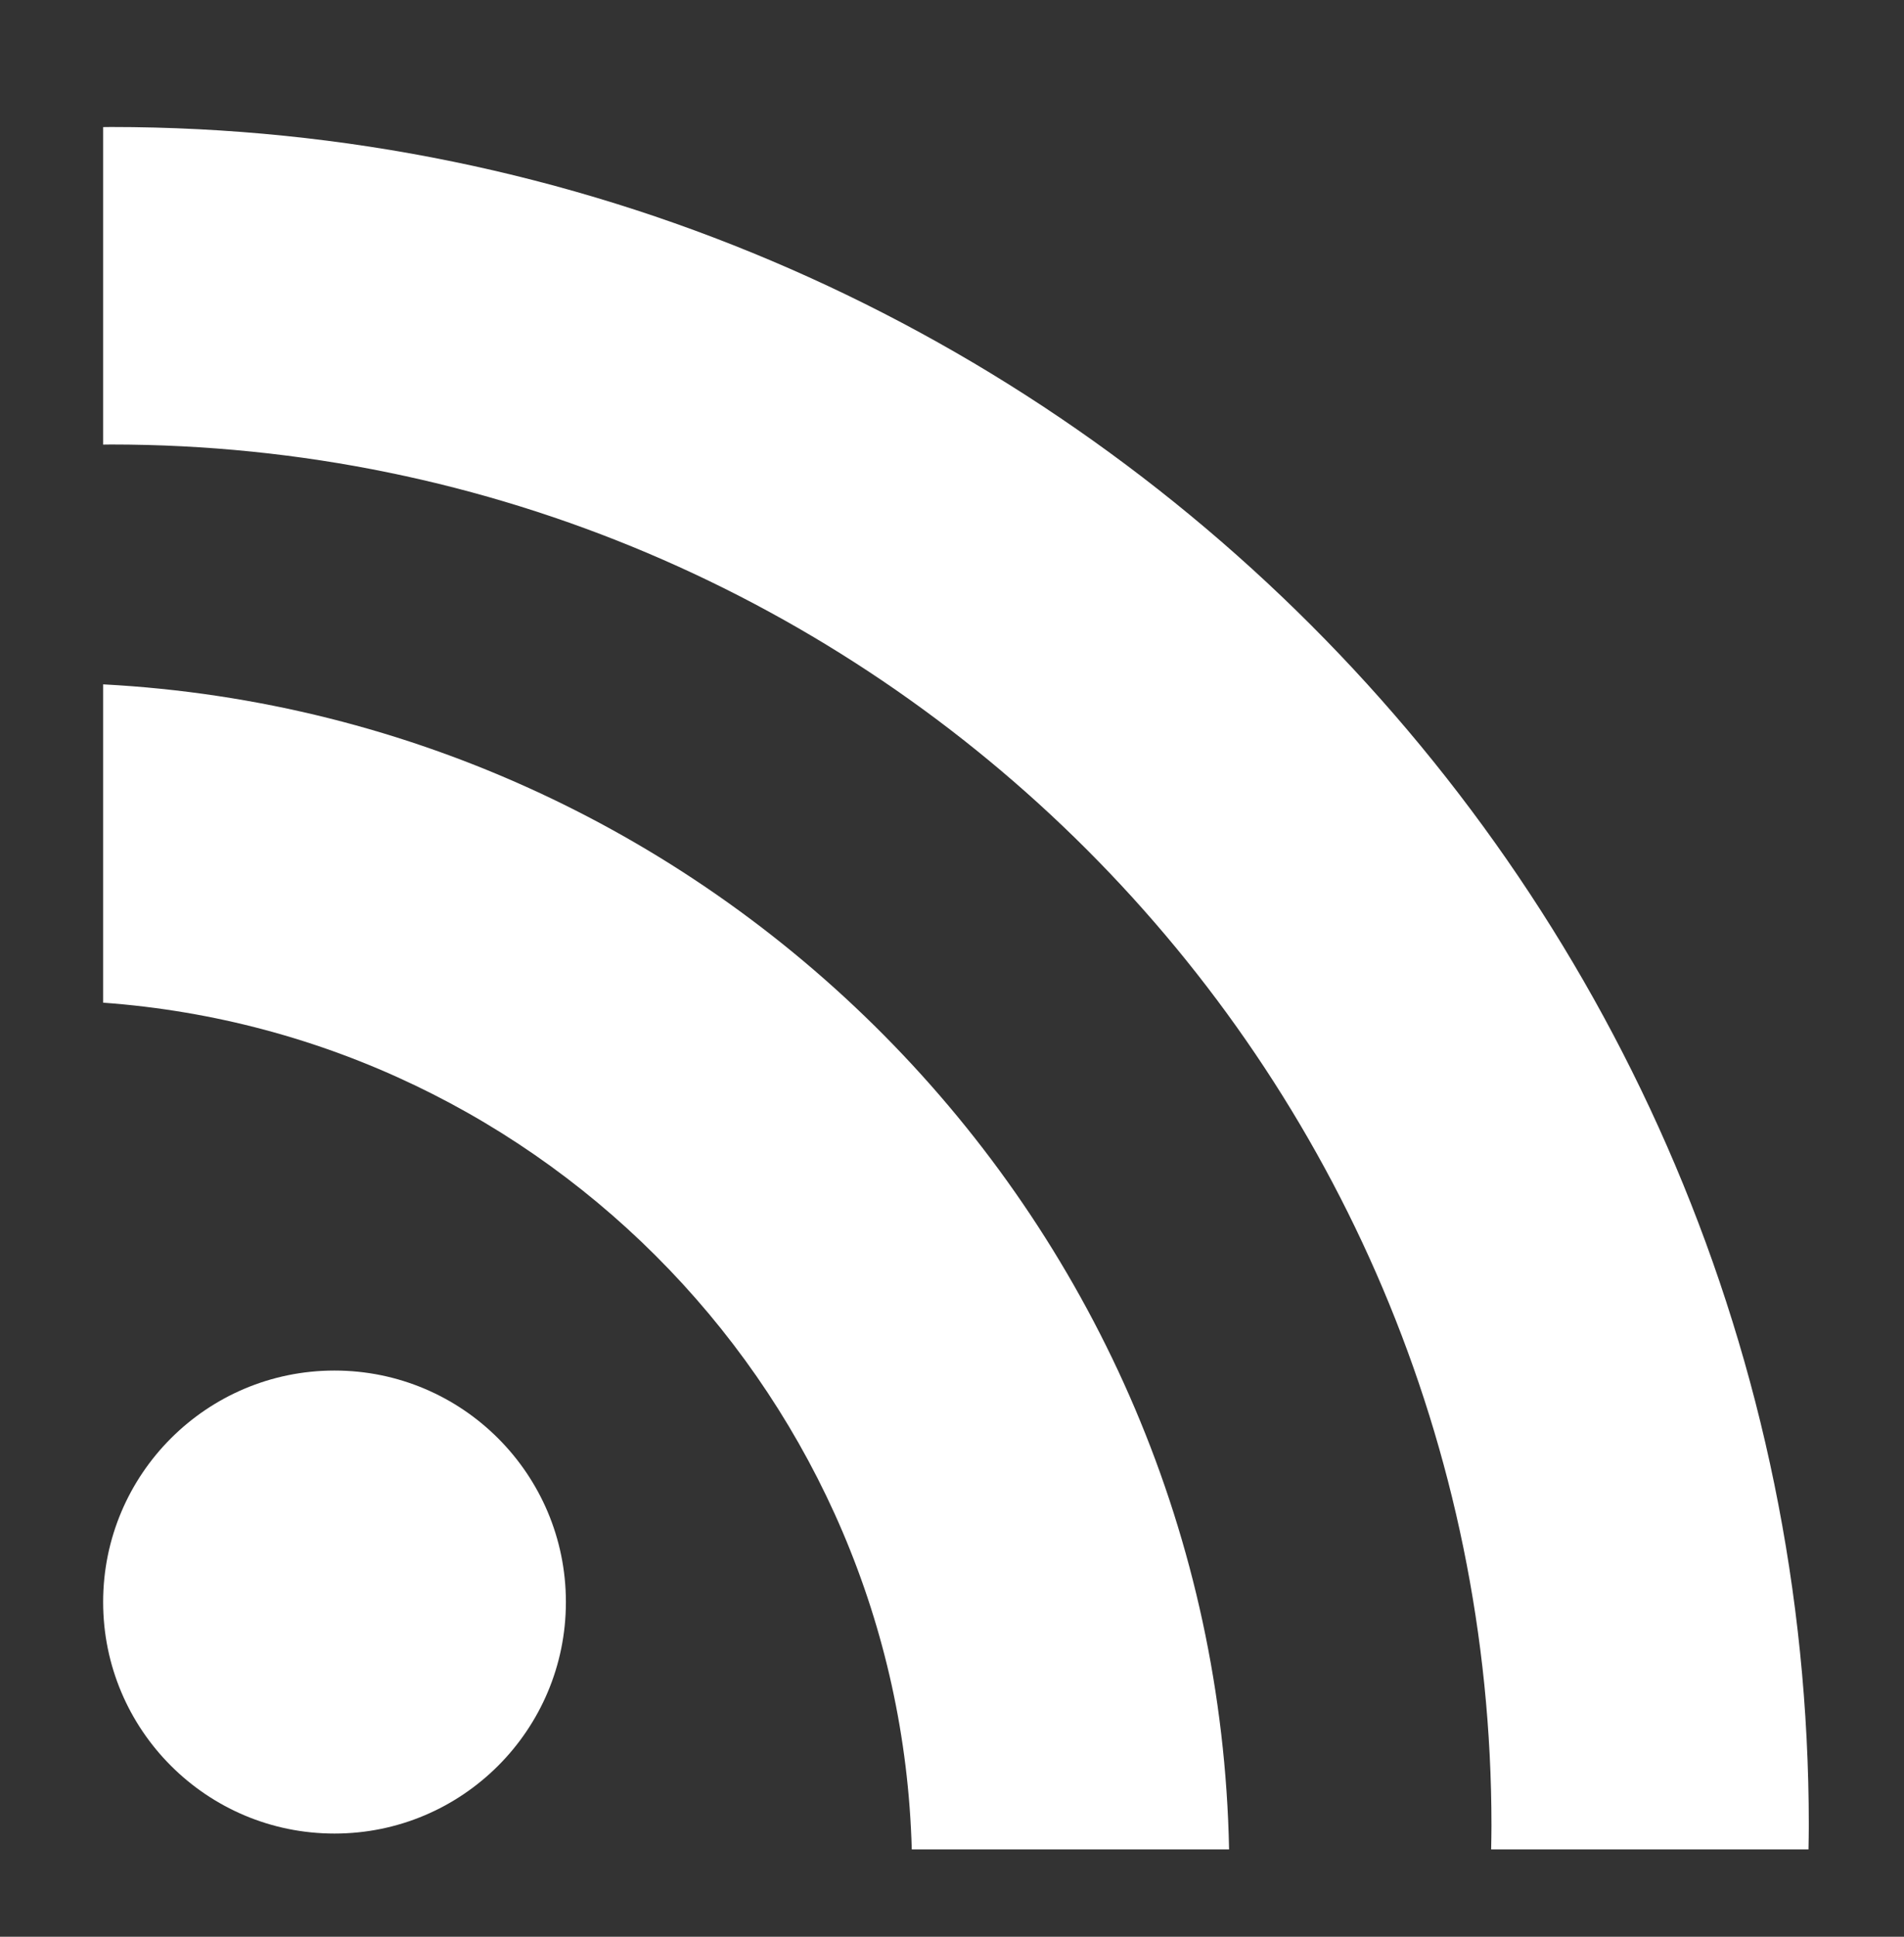
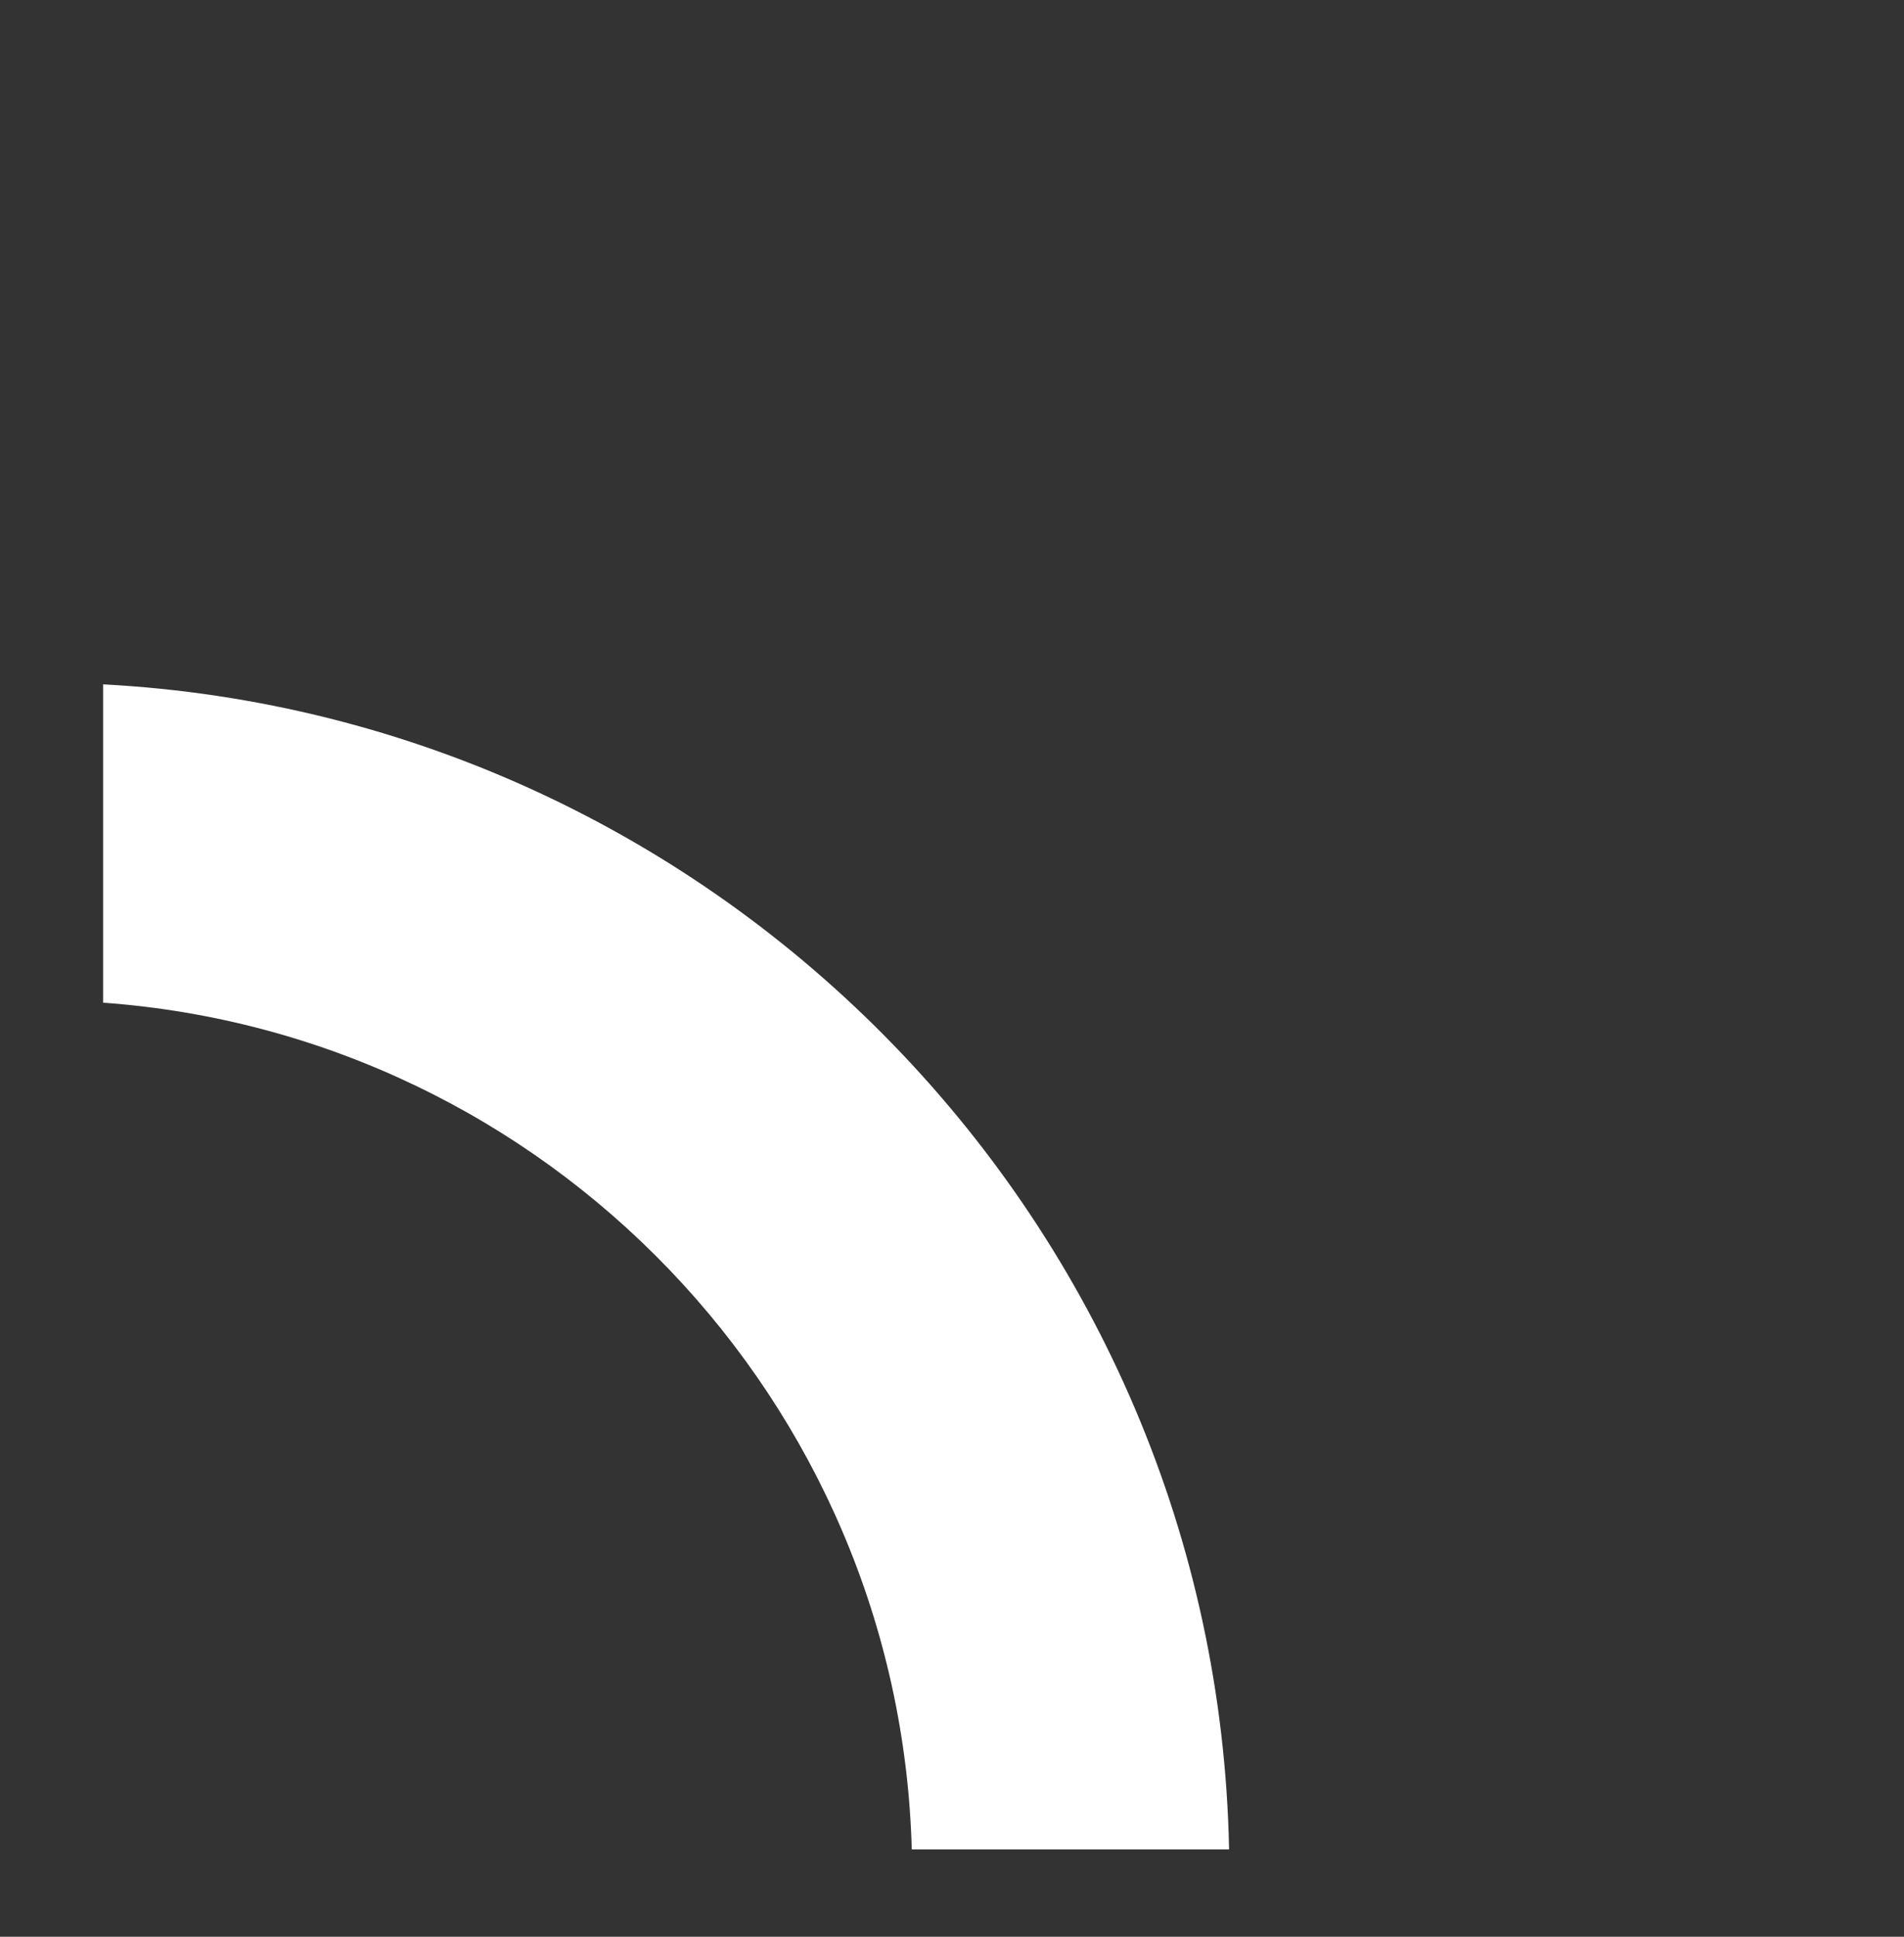
<svg xmlns="http://www.w3.org/2000/svg" version="1.1" id="Layer_3" x="0px" y="0px" width="120px" height="122px" viewBox="0 0 120 122" enable-background="new 0 0 120 122" xml:space="preserve">
  <rect x="0" y="0" width="120" height="122" fill="#333333" stroke="none" />
  <g>
-     <path fill="none" d="M94,115c0-47.972-39.028-87-87-87c-0.167,0-0.333,0.005-0.5,0.006v15.103c39.503,2.086,71,34.878,71,74.891" />
-     <path fill="none" d="M57.5,118c0-28.98-22.535-52.781-51-54.839" />
-   </g>
+     </g>
  <g>
-     <path fill="#FFFFFF" d="M114,115C114,56,66,8,7,8C6.833,8,6.667,8.005,6.5,8.006v20C6.667,28.005,6.833,28,7,28   c47.972,0,87,39.028,87,87c0,0.501-0.011,1-0.02,1.5h20C113.988,116,114,115.501,114,115z" />
    <path fill="#FFFFFF" d="M6.5,43.109v20.052c27.971,2.022,50.2,25.043,50.964,53.339h19.999C76.686,77.173,45.507,45.169,6.5,43.109   z" />
  </g>
-   <circle fill="#FFFFFF" cx="21.083" cy="100.917" r="14.583" />
</svg>